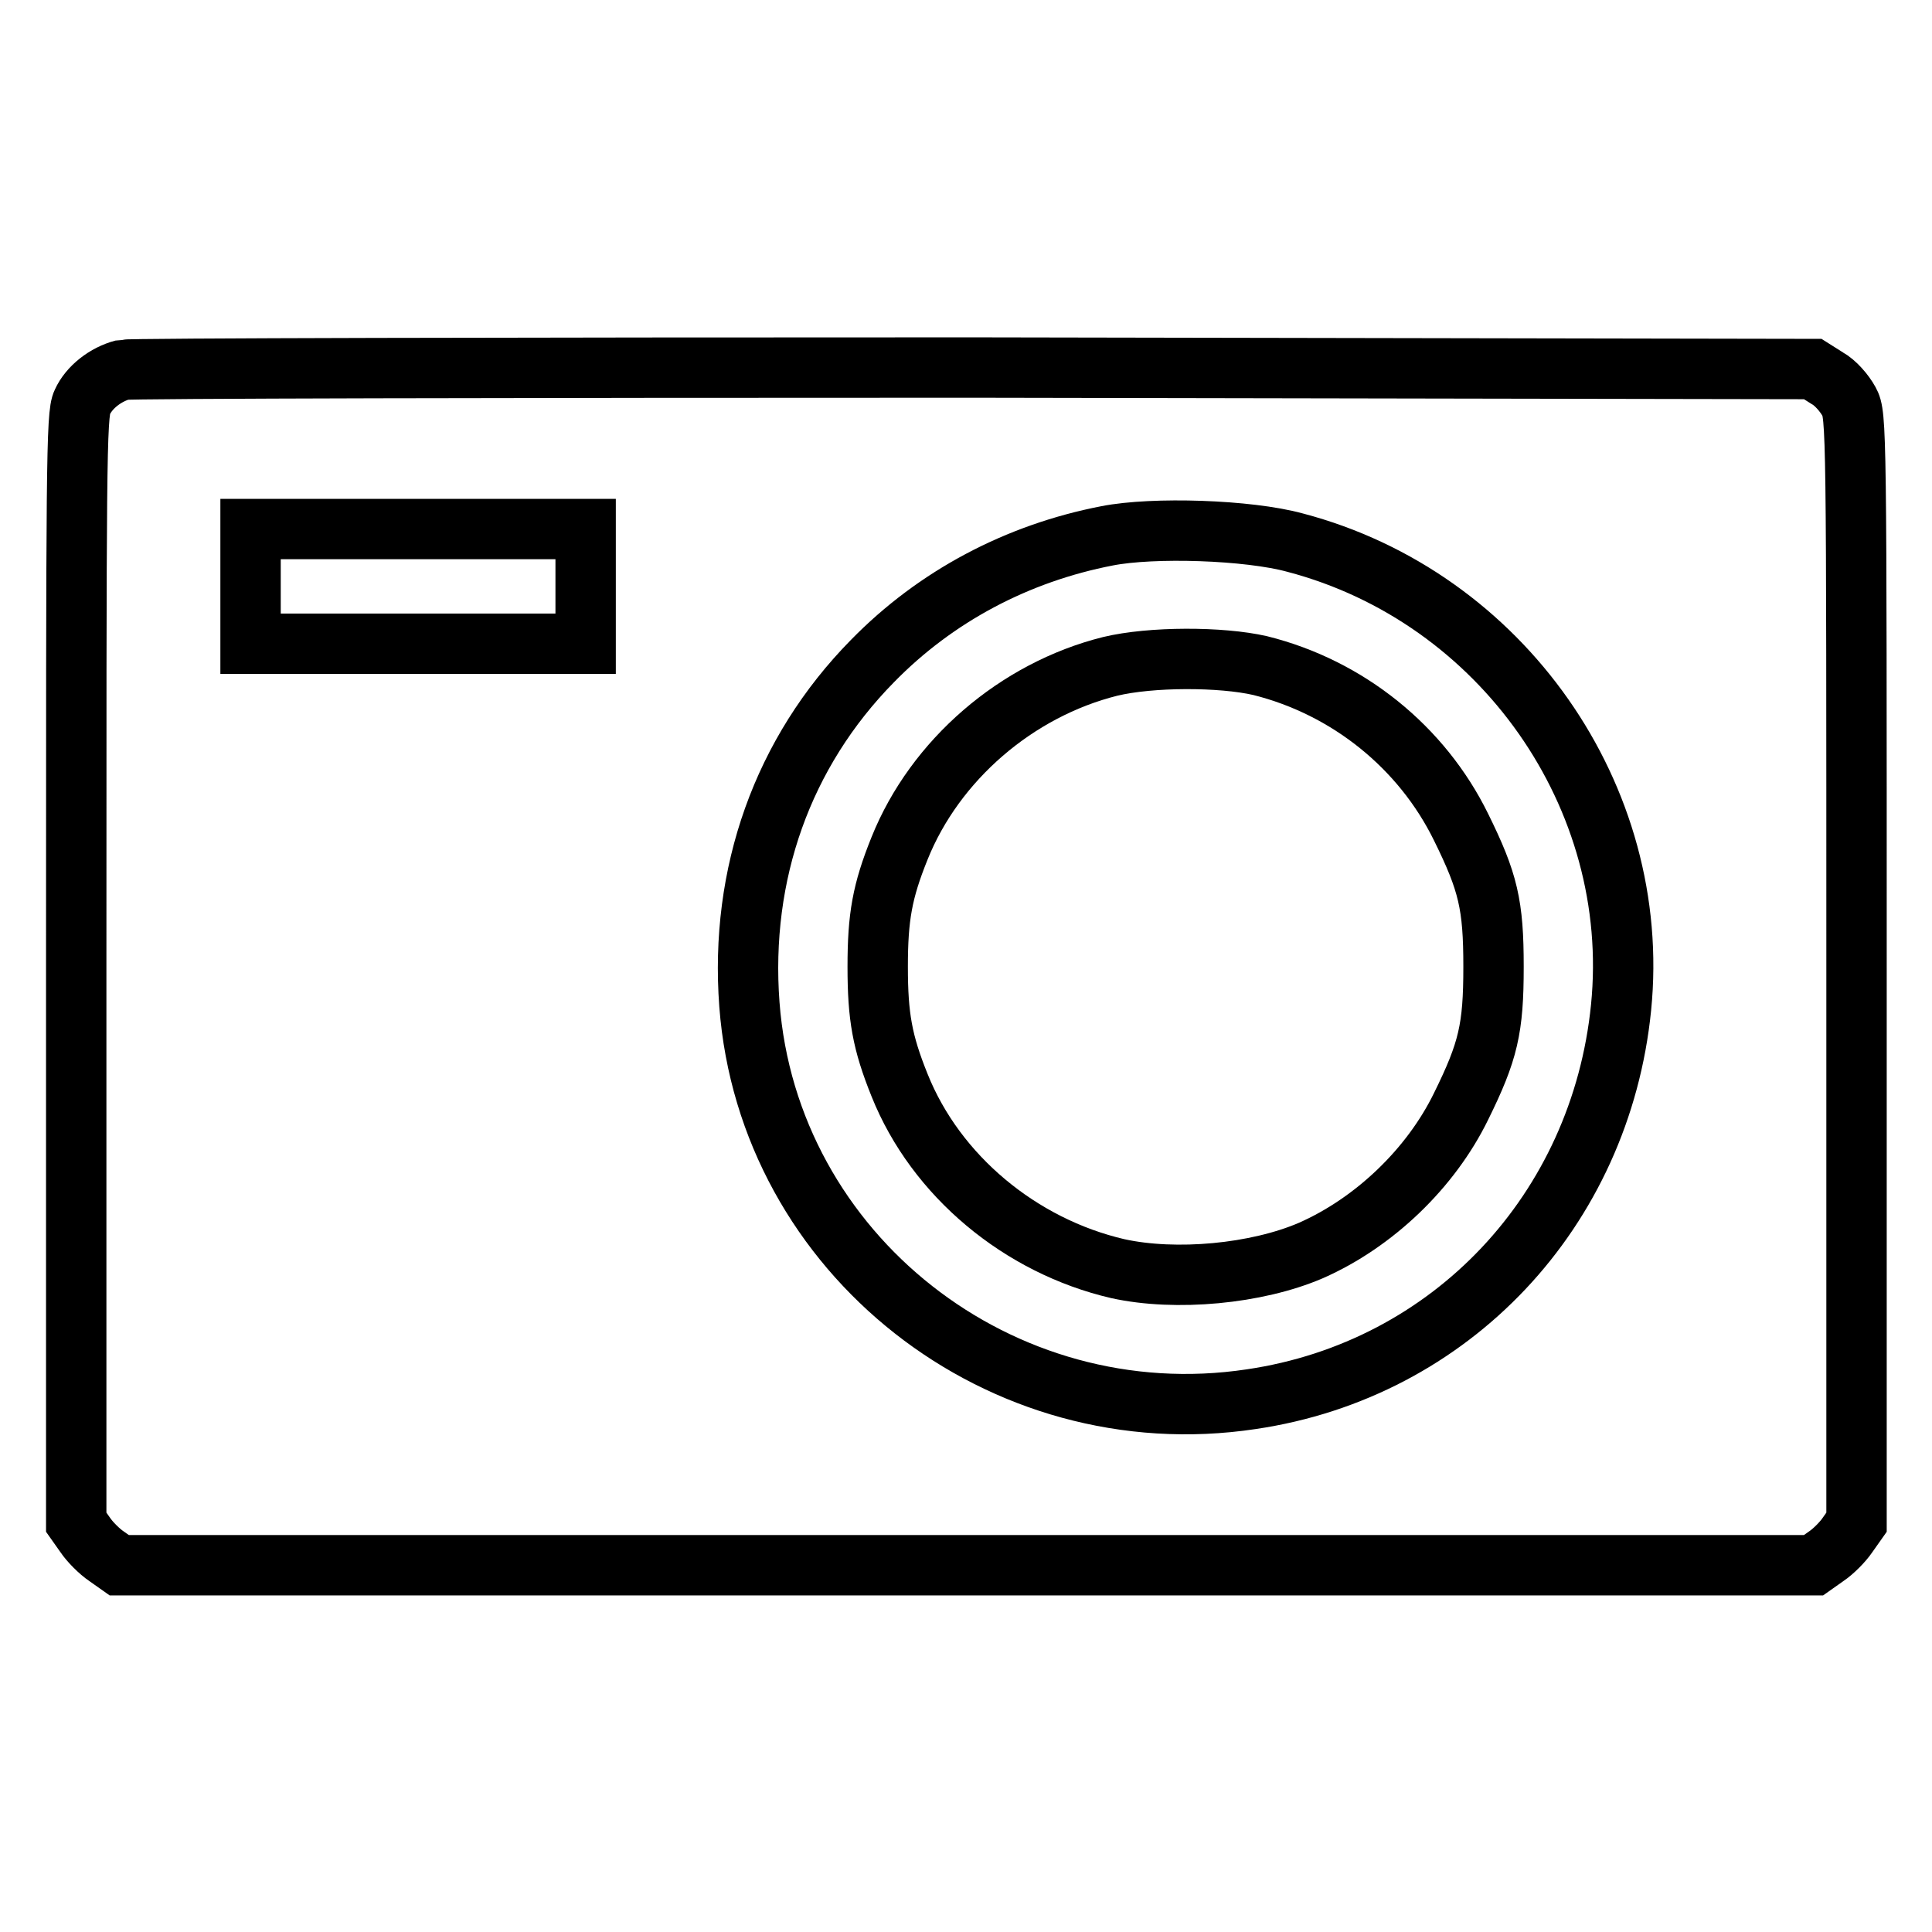
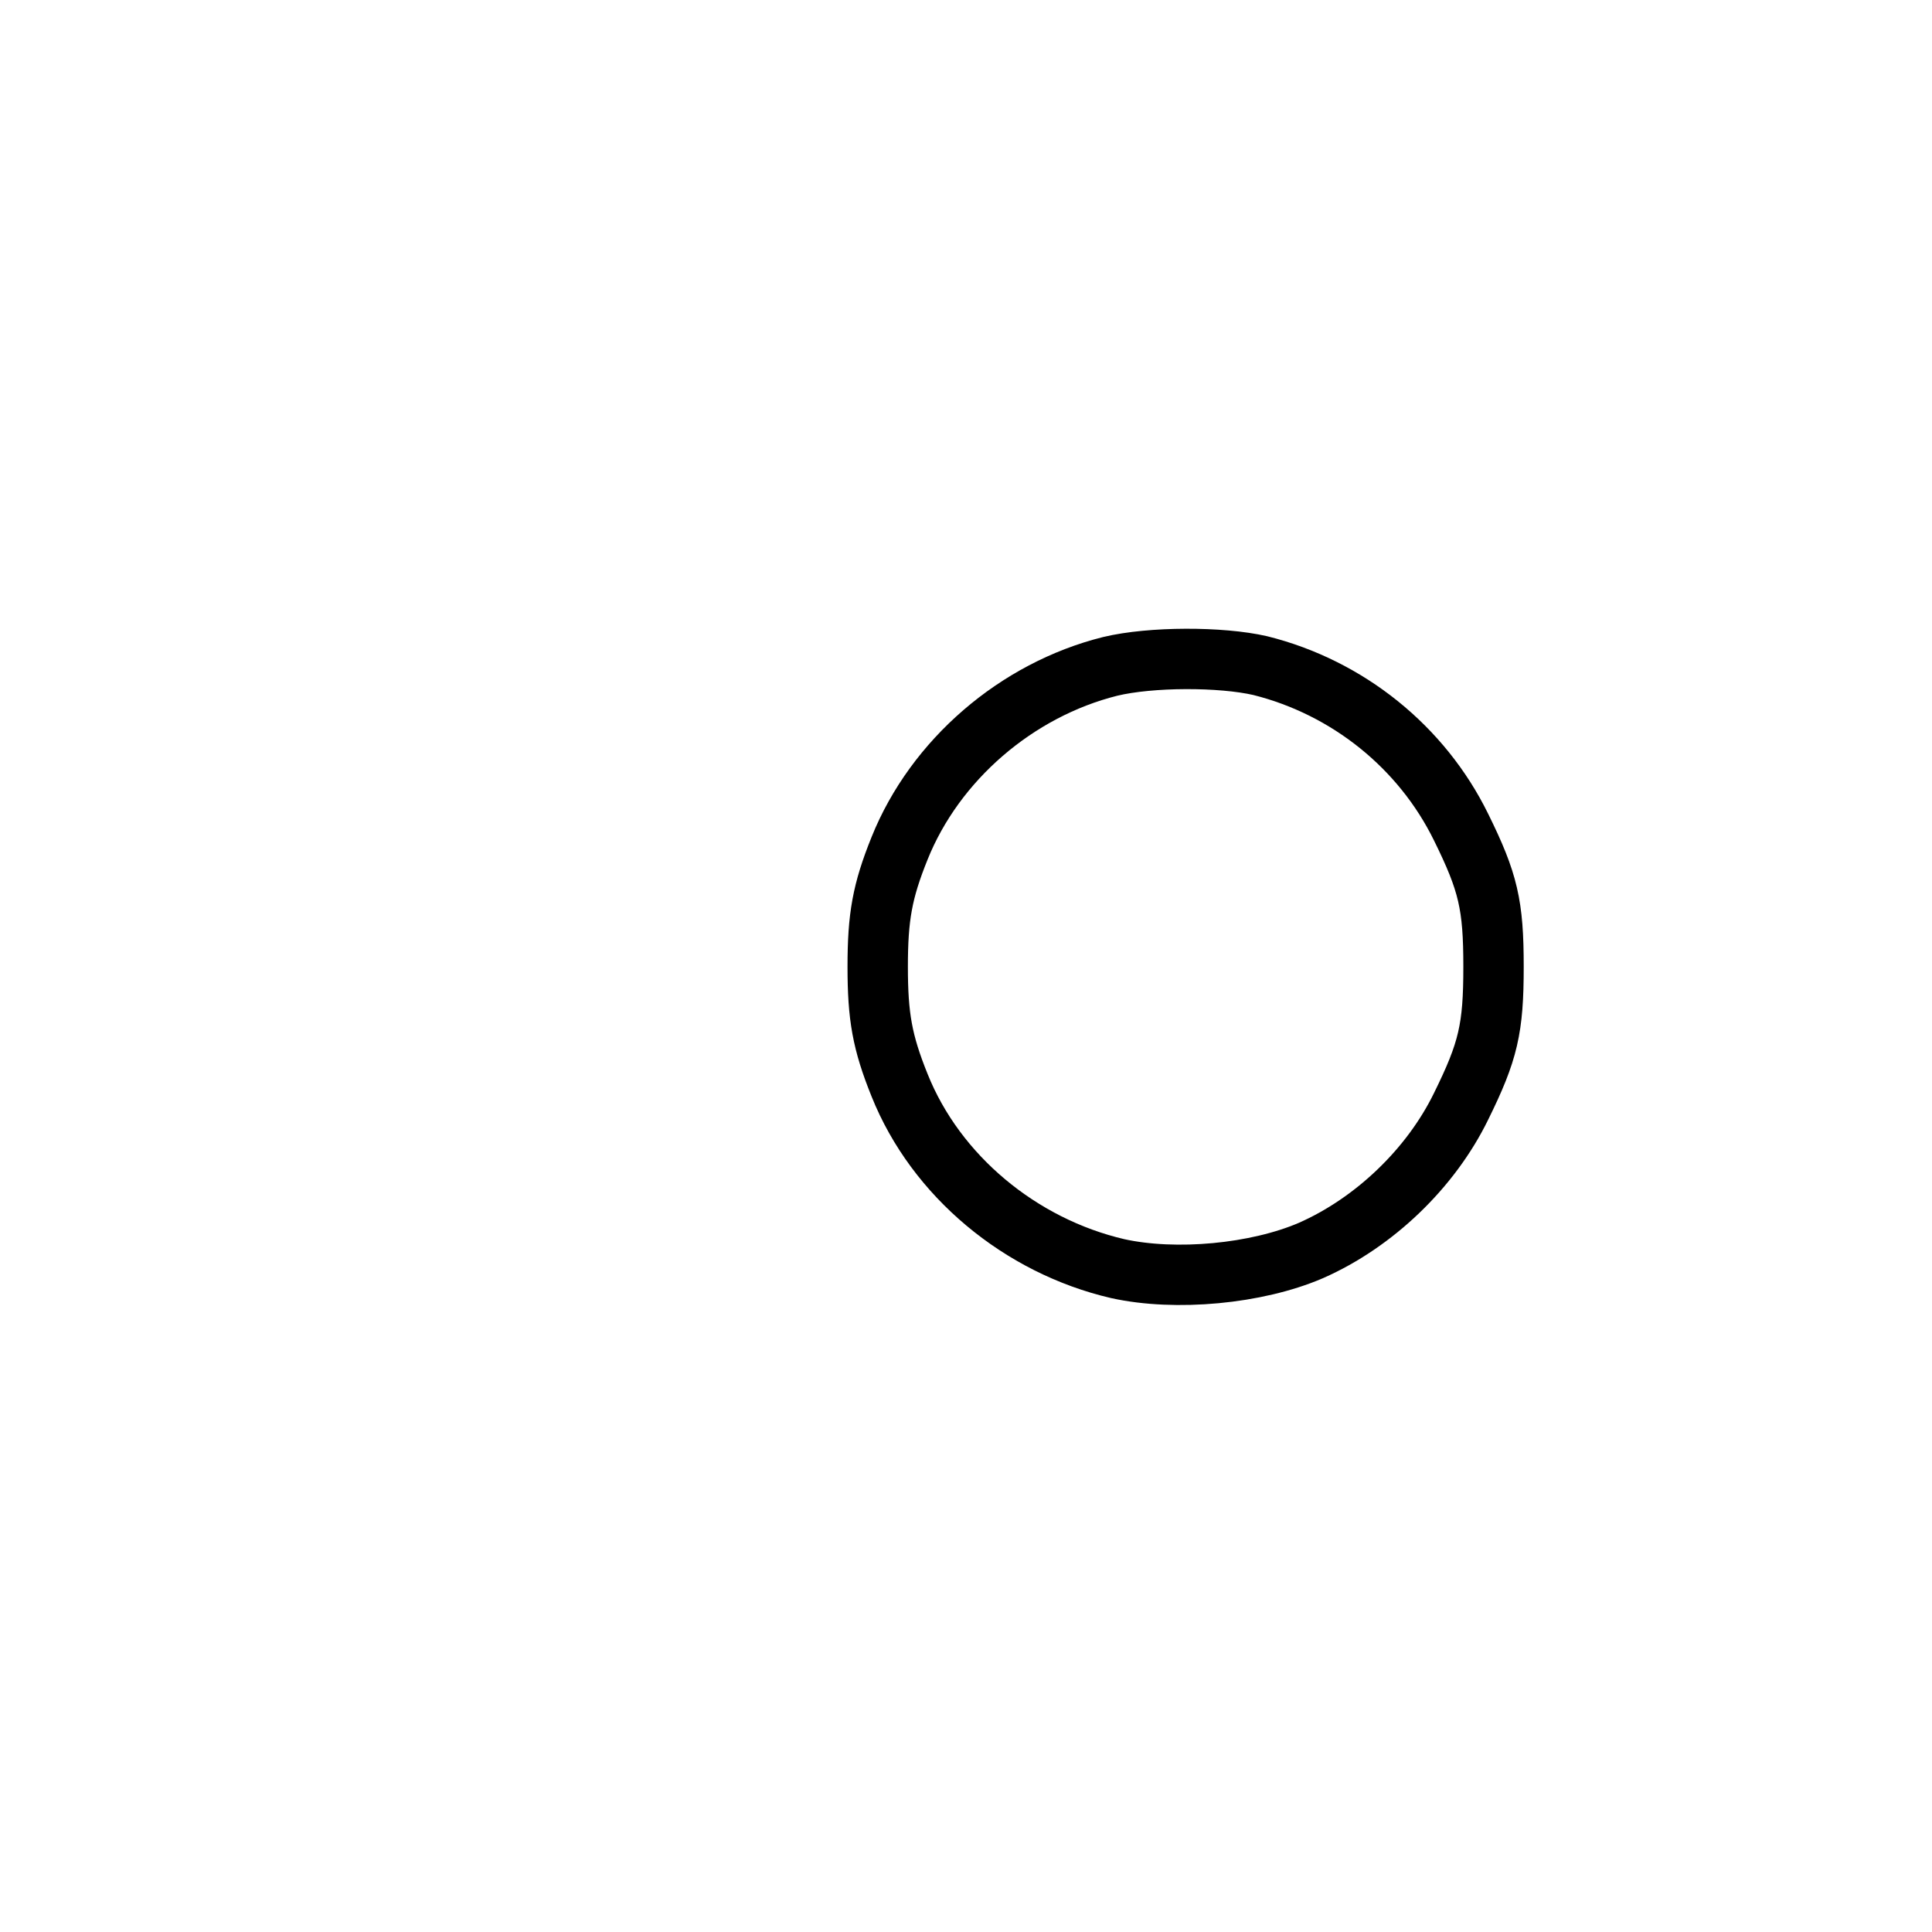
<svg xmlns="http://www.w3.org/2000/svg" version="1.1" x="0px" y="0px" viewBox="0 0 256 256" enable-background="new 0 0 256 256" xml:space="preserve">
  <g>
    <g>
      <g>
-         <path stroke-width="8" fill-opacity="0" stroke="#000000" d="M16.3,49c-2.3,0.6-4.5,2.3-5.4,4.3c-0.8,1.6-0.8,8.4-0.8,75.1v73.3l1.2,1.7c0.6,0.9,1.9,2.2,2.8,2.8l1.7,1.2H128h112.3l1.7-1.2c0.9-0.6,2.2-1.9,2.8-2.8l1.2-1.7v-73.3c0-71.9,0-73.4-1-75.2c-0.6-1.1-1.8-2.5-2.9-3.1l-1.9-1.2L129,48.7C67.8,48.7,17.1,48.8,16.3,49z M77.6,77.7v7.6H55.4H33.2v-7.6v-7.6h22.2h22.2V77.7z M171.6,71.9c27.4,7.2,46,33.7,43.2,61.6c-2.7,26.9-22.5,48-49,51.9c-33.2,5-64-19.2-66.5-52.3c-1.3-17.3,4.4-33.4,16.3-45.5c8.4-8.6,19.2-14.3,31.1-16.6C152.8,69.8,165.4,70.2,171.6,71.9z" />
        <path stroke-width="8" fill-opacity="0" stroke="#000000" d="M147.1,88.3c-12.4,3.1-23.2,12.4-27.9,24.1c-2.3,5.7-2.9,9.1-2.9,15.7s0.6,10,2.9,15.7c4.8,12,16,21.3,28.9,24.3c7.7,1.7,18.4,0.7,25.6-2.4c8.4-3.7,15.9-10.9,19.9-19.1c3.6-7.3,4.3-10.3,4.3-18.5s-0.7-11.2-4.3-18.5c-5.2-10.6-15-18.5-26.6-21.4C161.8,87,152.5,87,147.1,88.3z" />
      </g>
    </g>
  </g>
</svg>